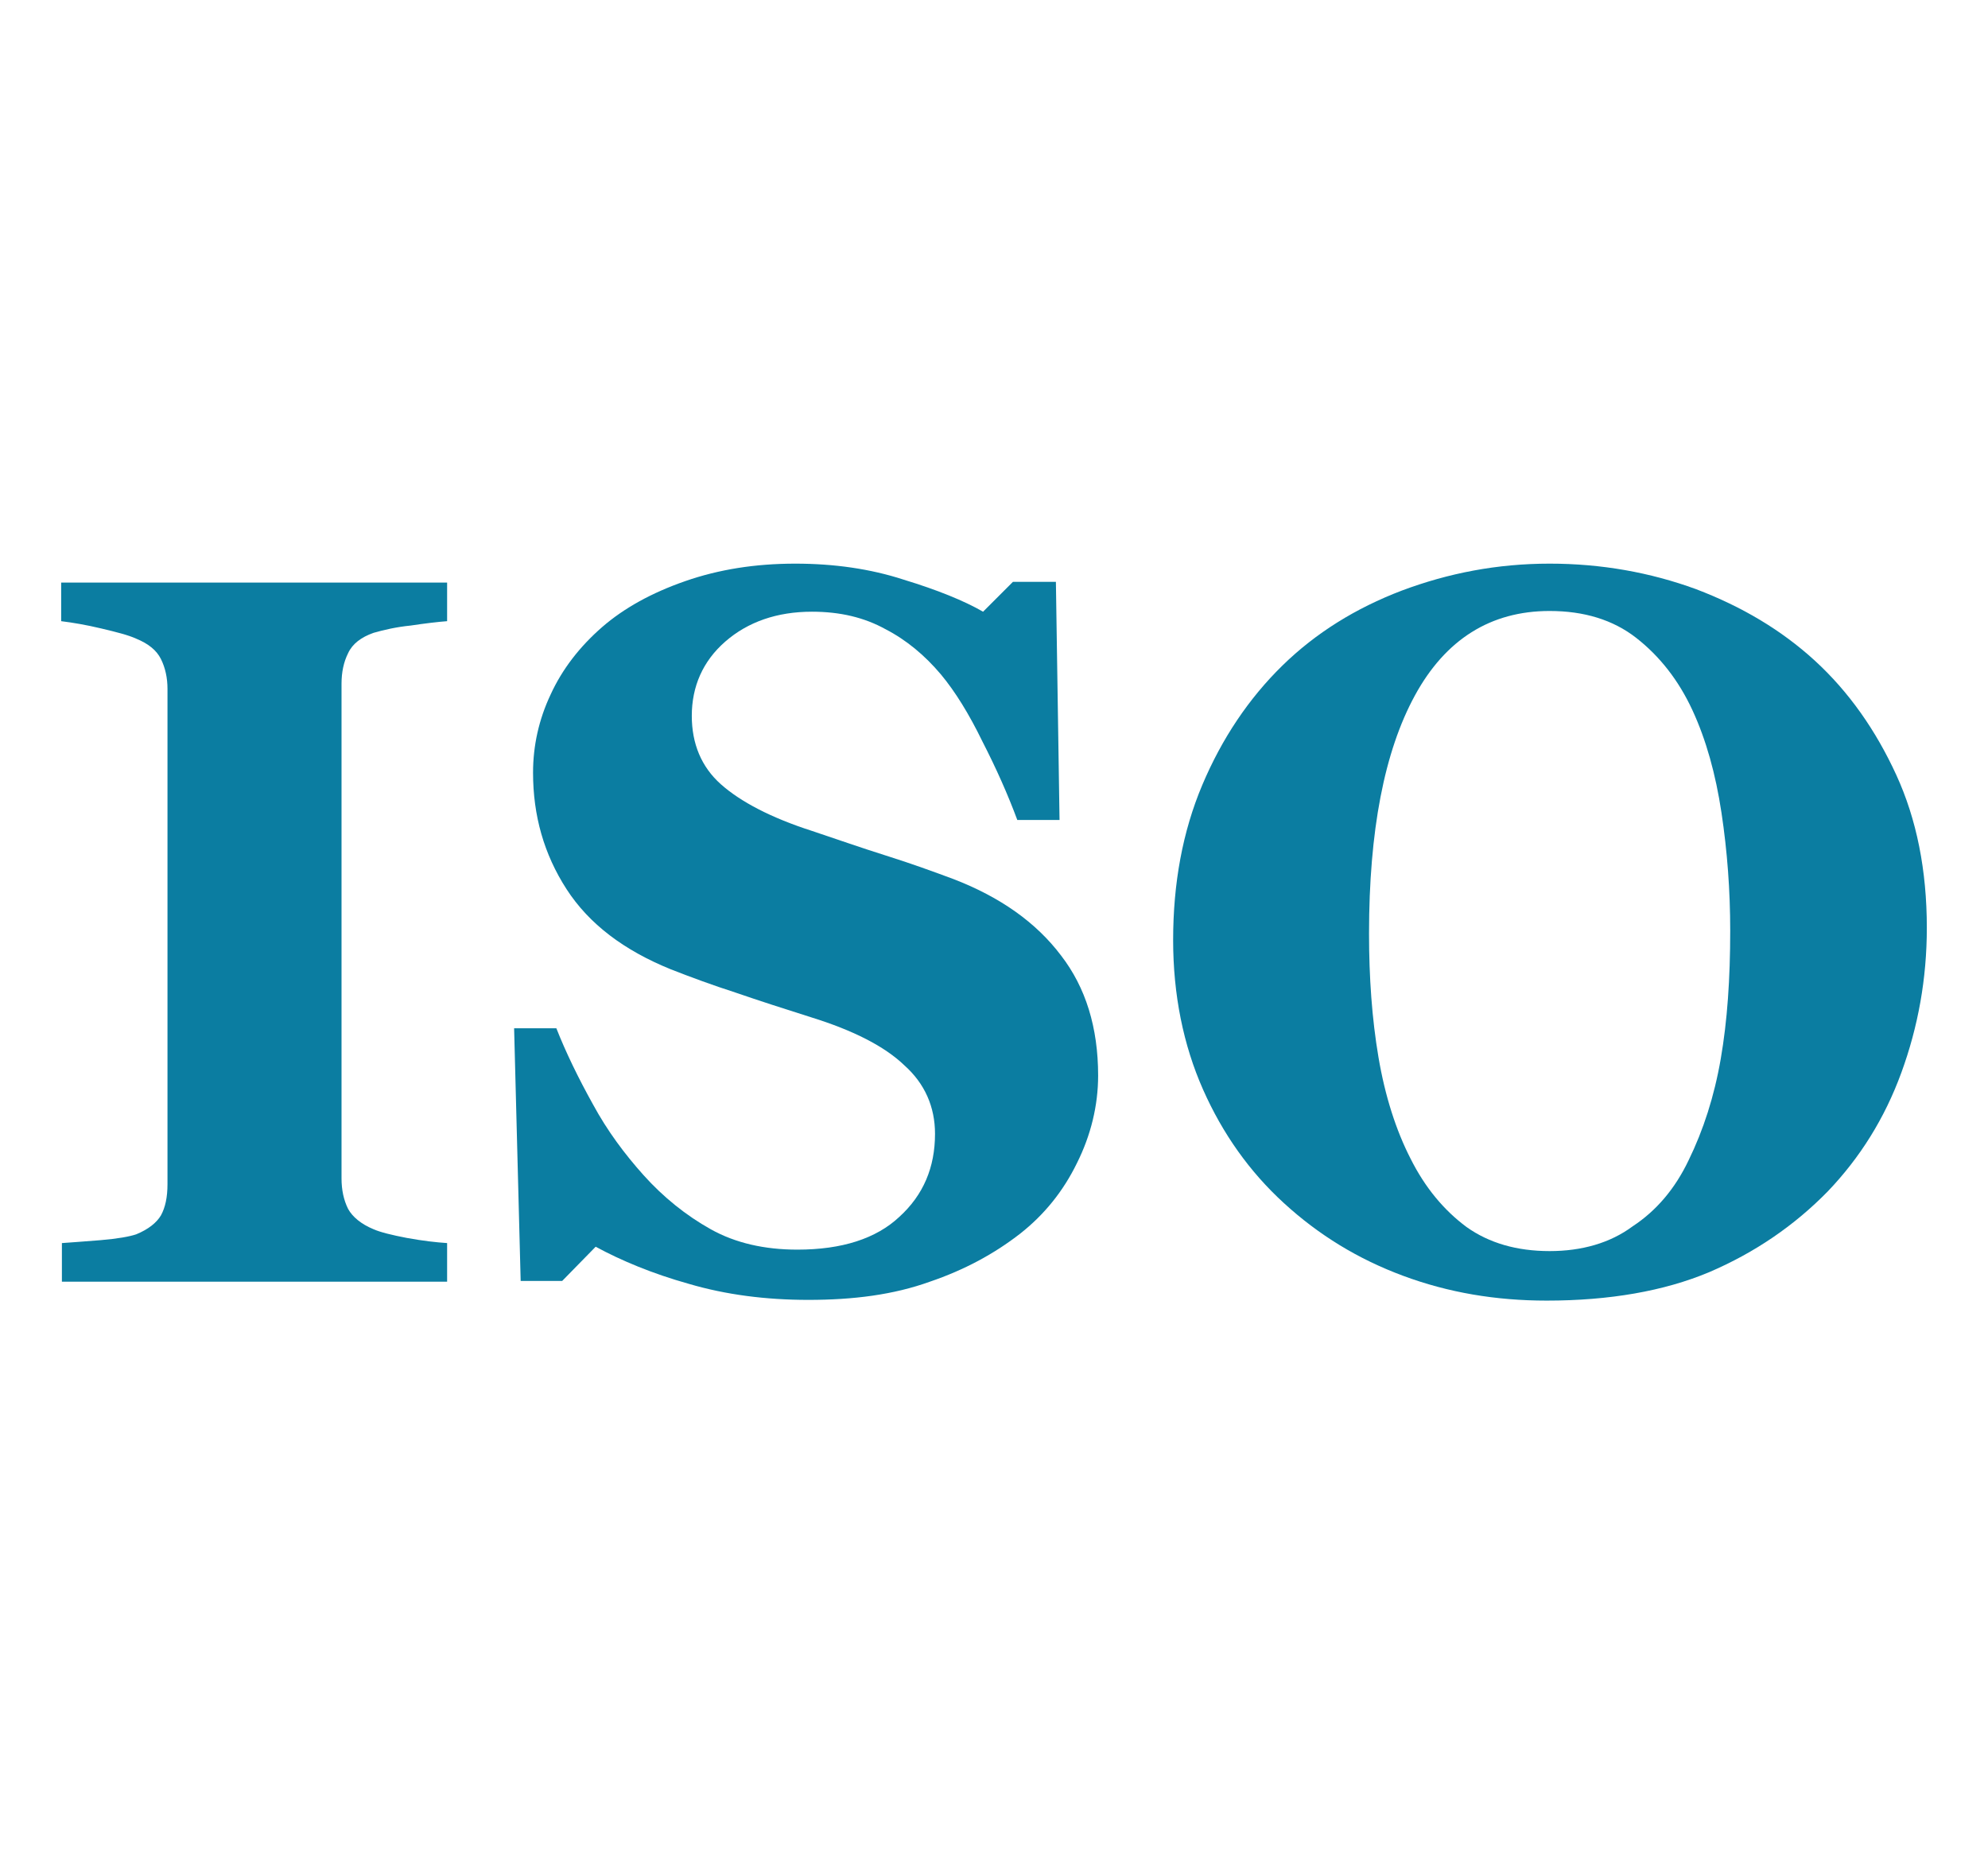
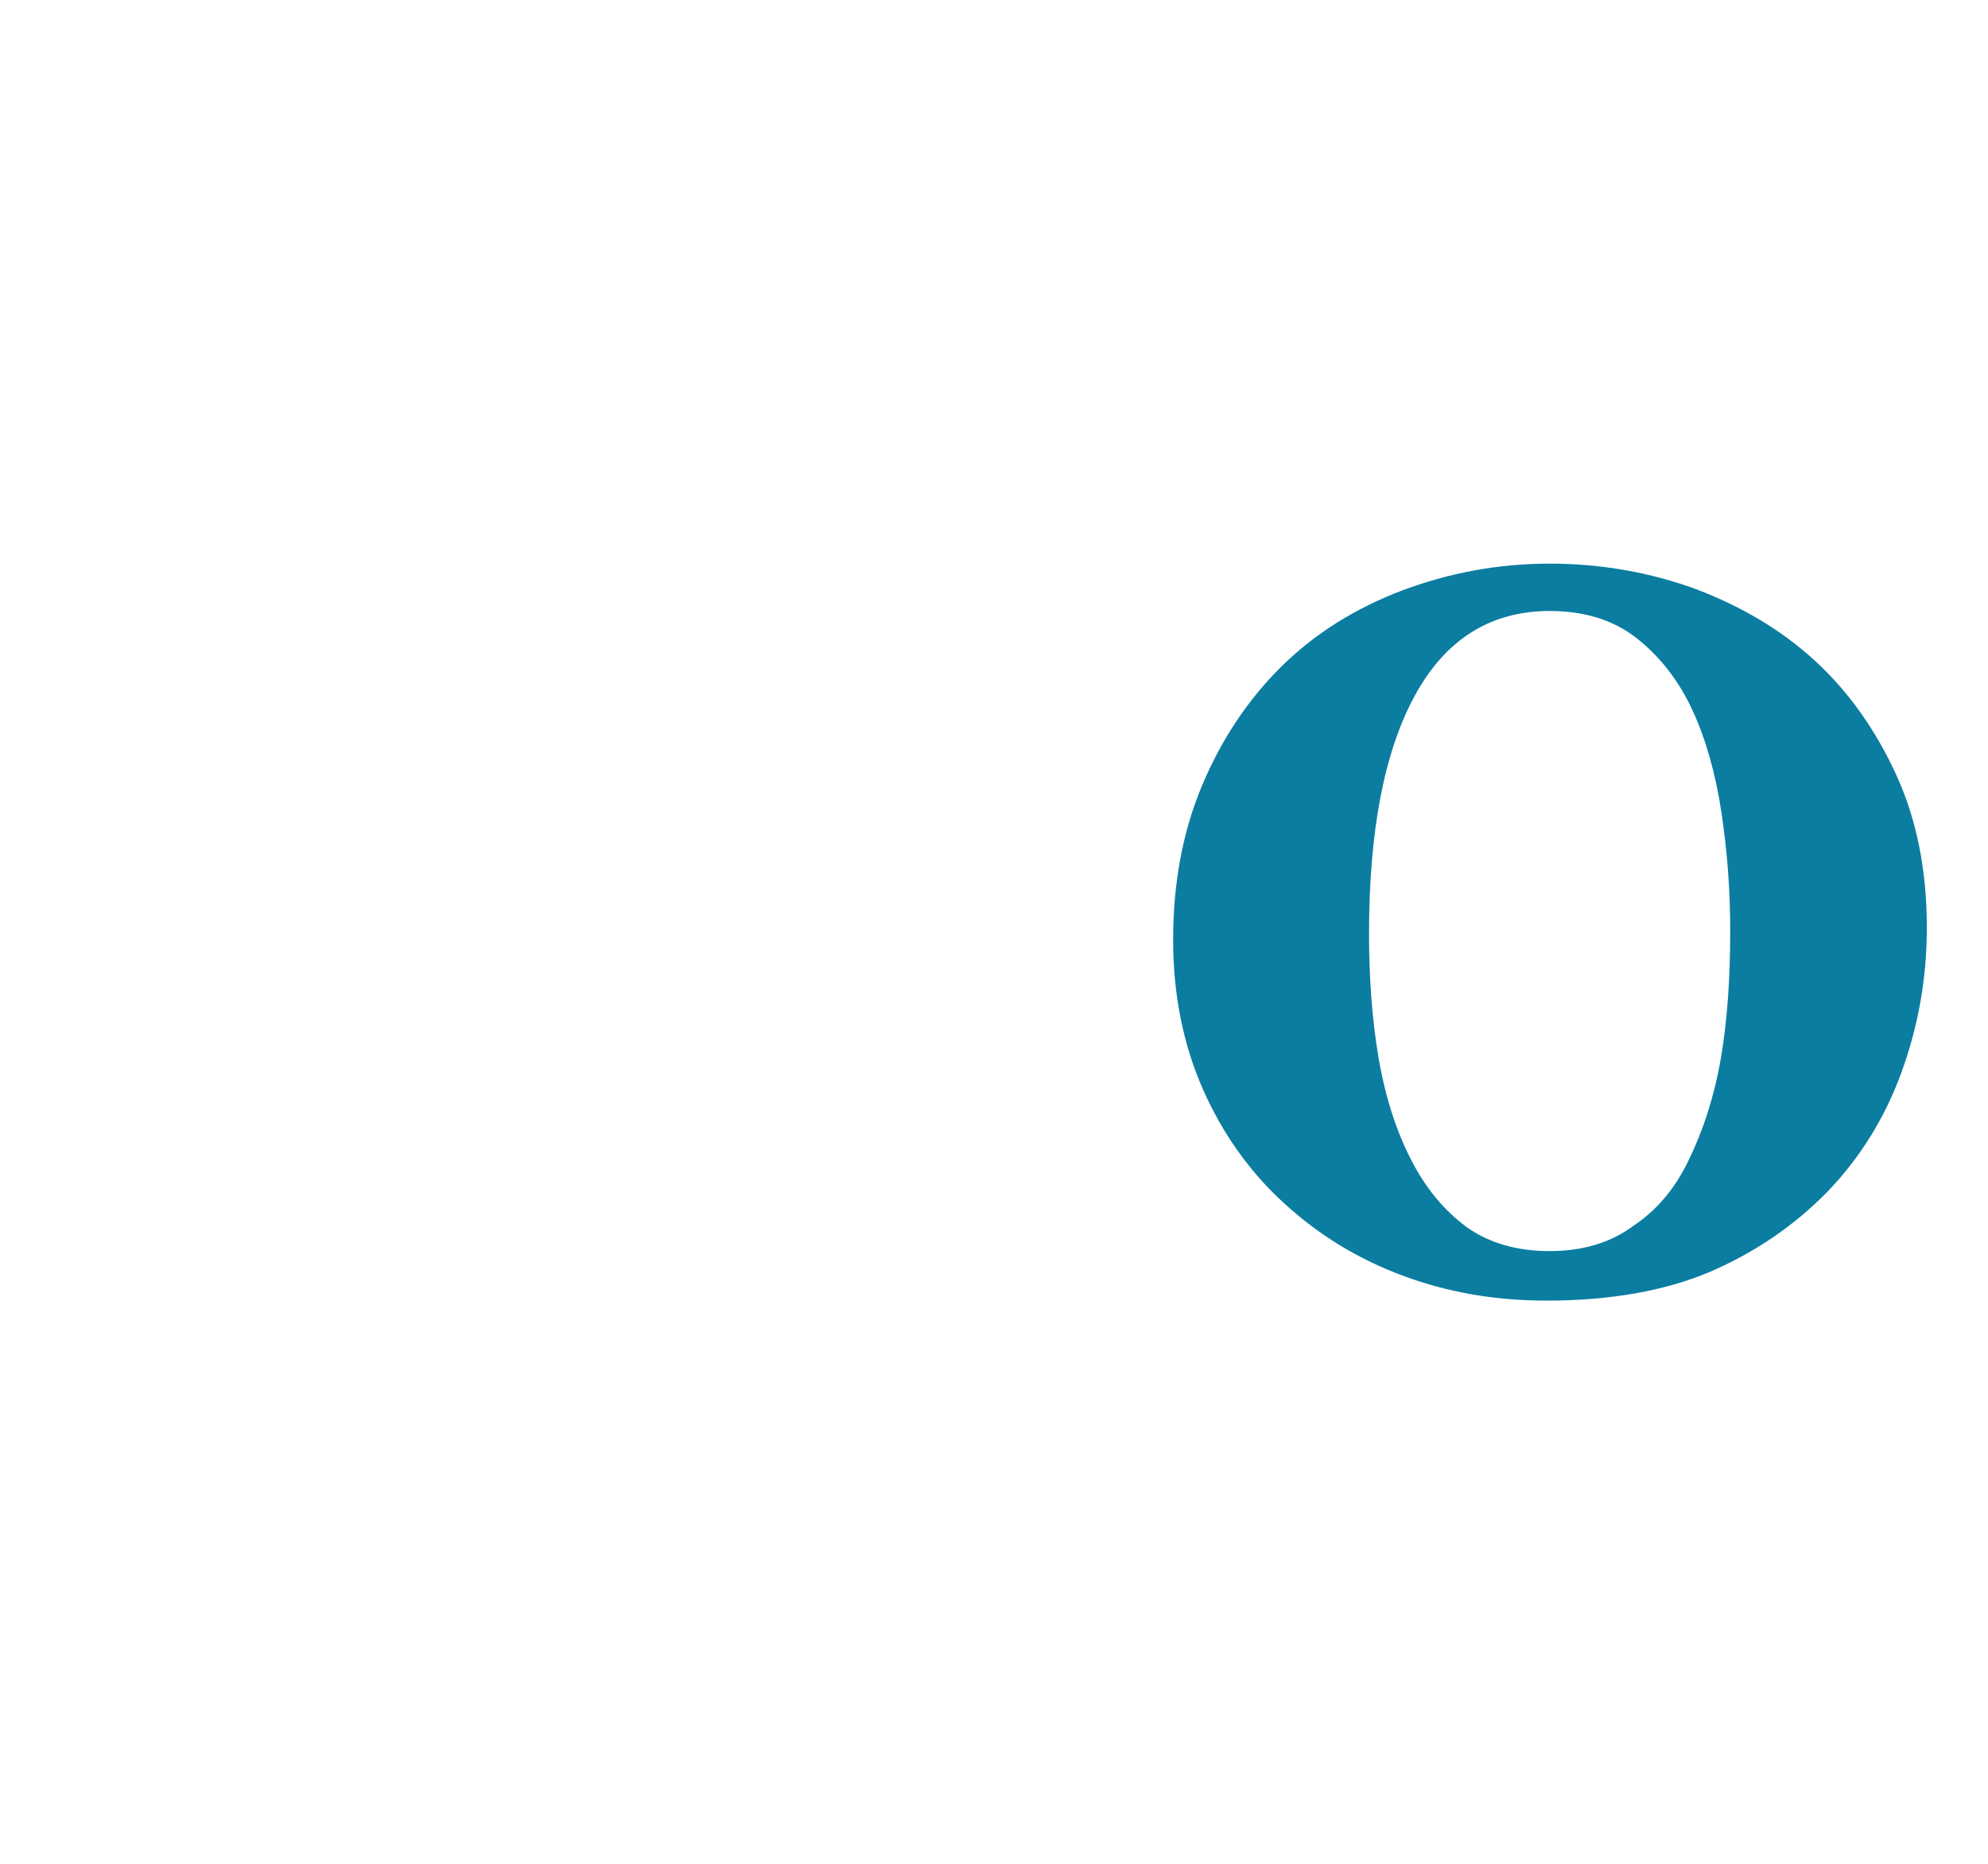
<svg xmlns="http://www.w3.org/2000/svg" id="Layer_1" x="0px" y="0px" viewBox="0 0 273 256" style="enable-background:new 0 0 273 256;" xml:space="preserve">
  <style type="text/css">	.st0{fill:#0B7DA1;}</style>
-   <path class="st0" d="M61.5,176h-53v-5.3c1.2-0.1,3-0.2,5.3-0.4c2.4-0.2,4-0.5,4.9-0.8c1.7-0.7,2.8-1.6,3.4-2.6 c0.6-1.1,0.9-2.5,0.9-4.3v-68c0-1.5-0.3-2.9-0.9-4.1c-0.6-1.2-1.7-2.1-3.4-2.8c-1.1-0.5-2.7-0.9-4.8-1.4c-2.1-0.5-3.9-0.8-5.5-1V80 h53v5.3c-1.3,0.1-3,0.3-5,0.6c-2,0.2-3.7,0.6-5.1,1c-1.7,0.6-2.9,1.5-3.5,2.8c-0.6,1.2-0.9,2.6-0.9,4.2v67.9c0,1.6,0.3,3,0.9,4.2 c0.6,1.1,1.8,2.1,3.5,2.8c0.9,0.4,2.5,0.8,4.6,1.2c2.2,0.4,4,0.6,5.5,0.7V176z" />
-   <path class="st0" d="M111,178.5c-5.8,0-11.3-0.7-16.4-2.2c-5-1.4-9.3-3.2-12.8-5.1l-4.6,4.7h-5.7l-0.9-34.7h5.8 c1.3,3.3,3,6.8,5,10.4c2,3.7,4.4,6.9,7,9.8c2.7,3,5.8,5.5,9.2,7.4c3.4,1.9,7.4,2.8,11.9,2.8c6.1,0,10.8-1.5,14-4.5 c3.3-3,4.9-6.8,4.9-11.4c0-3.7-1.4-6.9-4.2-9.4c-2.7-2.6-7-4.8-12.8-6.6c-3.8-1.2-7.2-2.3-10.4-3.4c-3.1-1-6.1-2.1-8.9-3.2 c-6.4-2.6-11.2-6.2-14.3-11c-3.1-4.8-4.6-10.1-4.6-16c0-3.7,0.8-7.3,2.4-10.7c1.6-3.5,4-6.6,7.1-9.3c3-2.6,6.8-4.7,11.4-6.3 c4.6-1.6,9.6-2.4,15.1-2.4c5.3,0,10.3,0.7,14.9,2.2c4.6,1.4,8.3,2.9,10.9,4.4l4.1-4.1h5.9l0.5,32.7h-5.8c-1.3-3.5-2.9-7.1-4.8-10.8 c-1.8-3.7-3.7-6.8-5.7-9.2c-2.2-2.6-4.7-4.7-7.6-6.2c-2.9-1.6-6.2-2.4-10.1-2.4c-4.8,0-8.8,1.4-11.9,4.1c-3.1,2.7-4.6,6.2-4.6,10.2 c0,3.8,1.3,7,4,9.4c2.7,2.4,6.9,4.6,12.5,6.4c3.3,1.1,6.7,2.3,10.2,3.4c3.5,1.1,6.5,2.2,9.2,3.2c6.5,2.5,11.4,6,14.8,10.5 c3.4,4.4,5.1,9.9,5.1,16.5c0,4.1-1,8.2-2.9,12c-1.9,3.9-4.5,7.1-7.8,9.7c-3.6,2.8-7.7,5-12.4,6.6C122.7,177.8,117.2,178.5,111,178.5 z" />
  <path class="st0" d="M249.2,90.7c4.7,4.3,8.4,9.6,11.2,15.7c2.8,6.1,4.2,13.1,4.2,21c0,7-1.2,13.6-3.5,19.9s-5.7,11.7-10.1,16.3 c-4.6,4.7-10,8.4-16.3,11.1c-6.2,2.6-13.7,3.9-22.3,3.9c-7,0-13.5-1.1-19.7-3.4c-6.2-2.3-11.6-5.6-16.4-10 c-4.7-4.3-8.4-9.5-11.1-15.6c-2.7-6.1-4.1-13-4.1-20.5c0-7.8,1.3-14.9,4-21.3c2.7-6.4,6.4-11.9,11-16.4c4.6-4.5,10.1-7.9,16.4-10.3 c6.4-2.4,13.1-3.7,20.3-3.7c7.1,0,13.8,1.2,20.1,3.5C239.2,83.3,244.6,86.5,249.2,90.7z M231.9,159.3c2-4.1,3.5-8.7,4.4-13.9 c0.9-5.2,1.3-11,1.3-17.6c0-5.5-0.4-10.9-1.2-16.2c-0.8-5.3-2.1-10-4-14.1c-1.9-4.1-4.5-7.4-7.7-9.9c-3.2-2.5-7.2-3.7-11.9-3.7 c-8.1,0-14.3,3.9-18.5,11.6c-4.2,7.7-6.3,18.6-6.3,32.7c0,6,0.4,11.7,1.3,17c0.9,5.3,2.4,10,4.4,13.9c2,4,4.6,7.1,7.7,9.4 c3.1,2.2,6.9,3.3,11.4,3.3c4.4,0,8.3-1.1,11.4-3.4C227.4,166.3,230,163.3,231.9,159.3z" />
</svg>